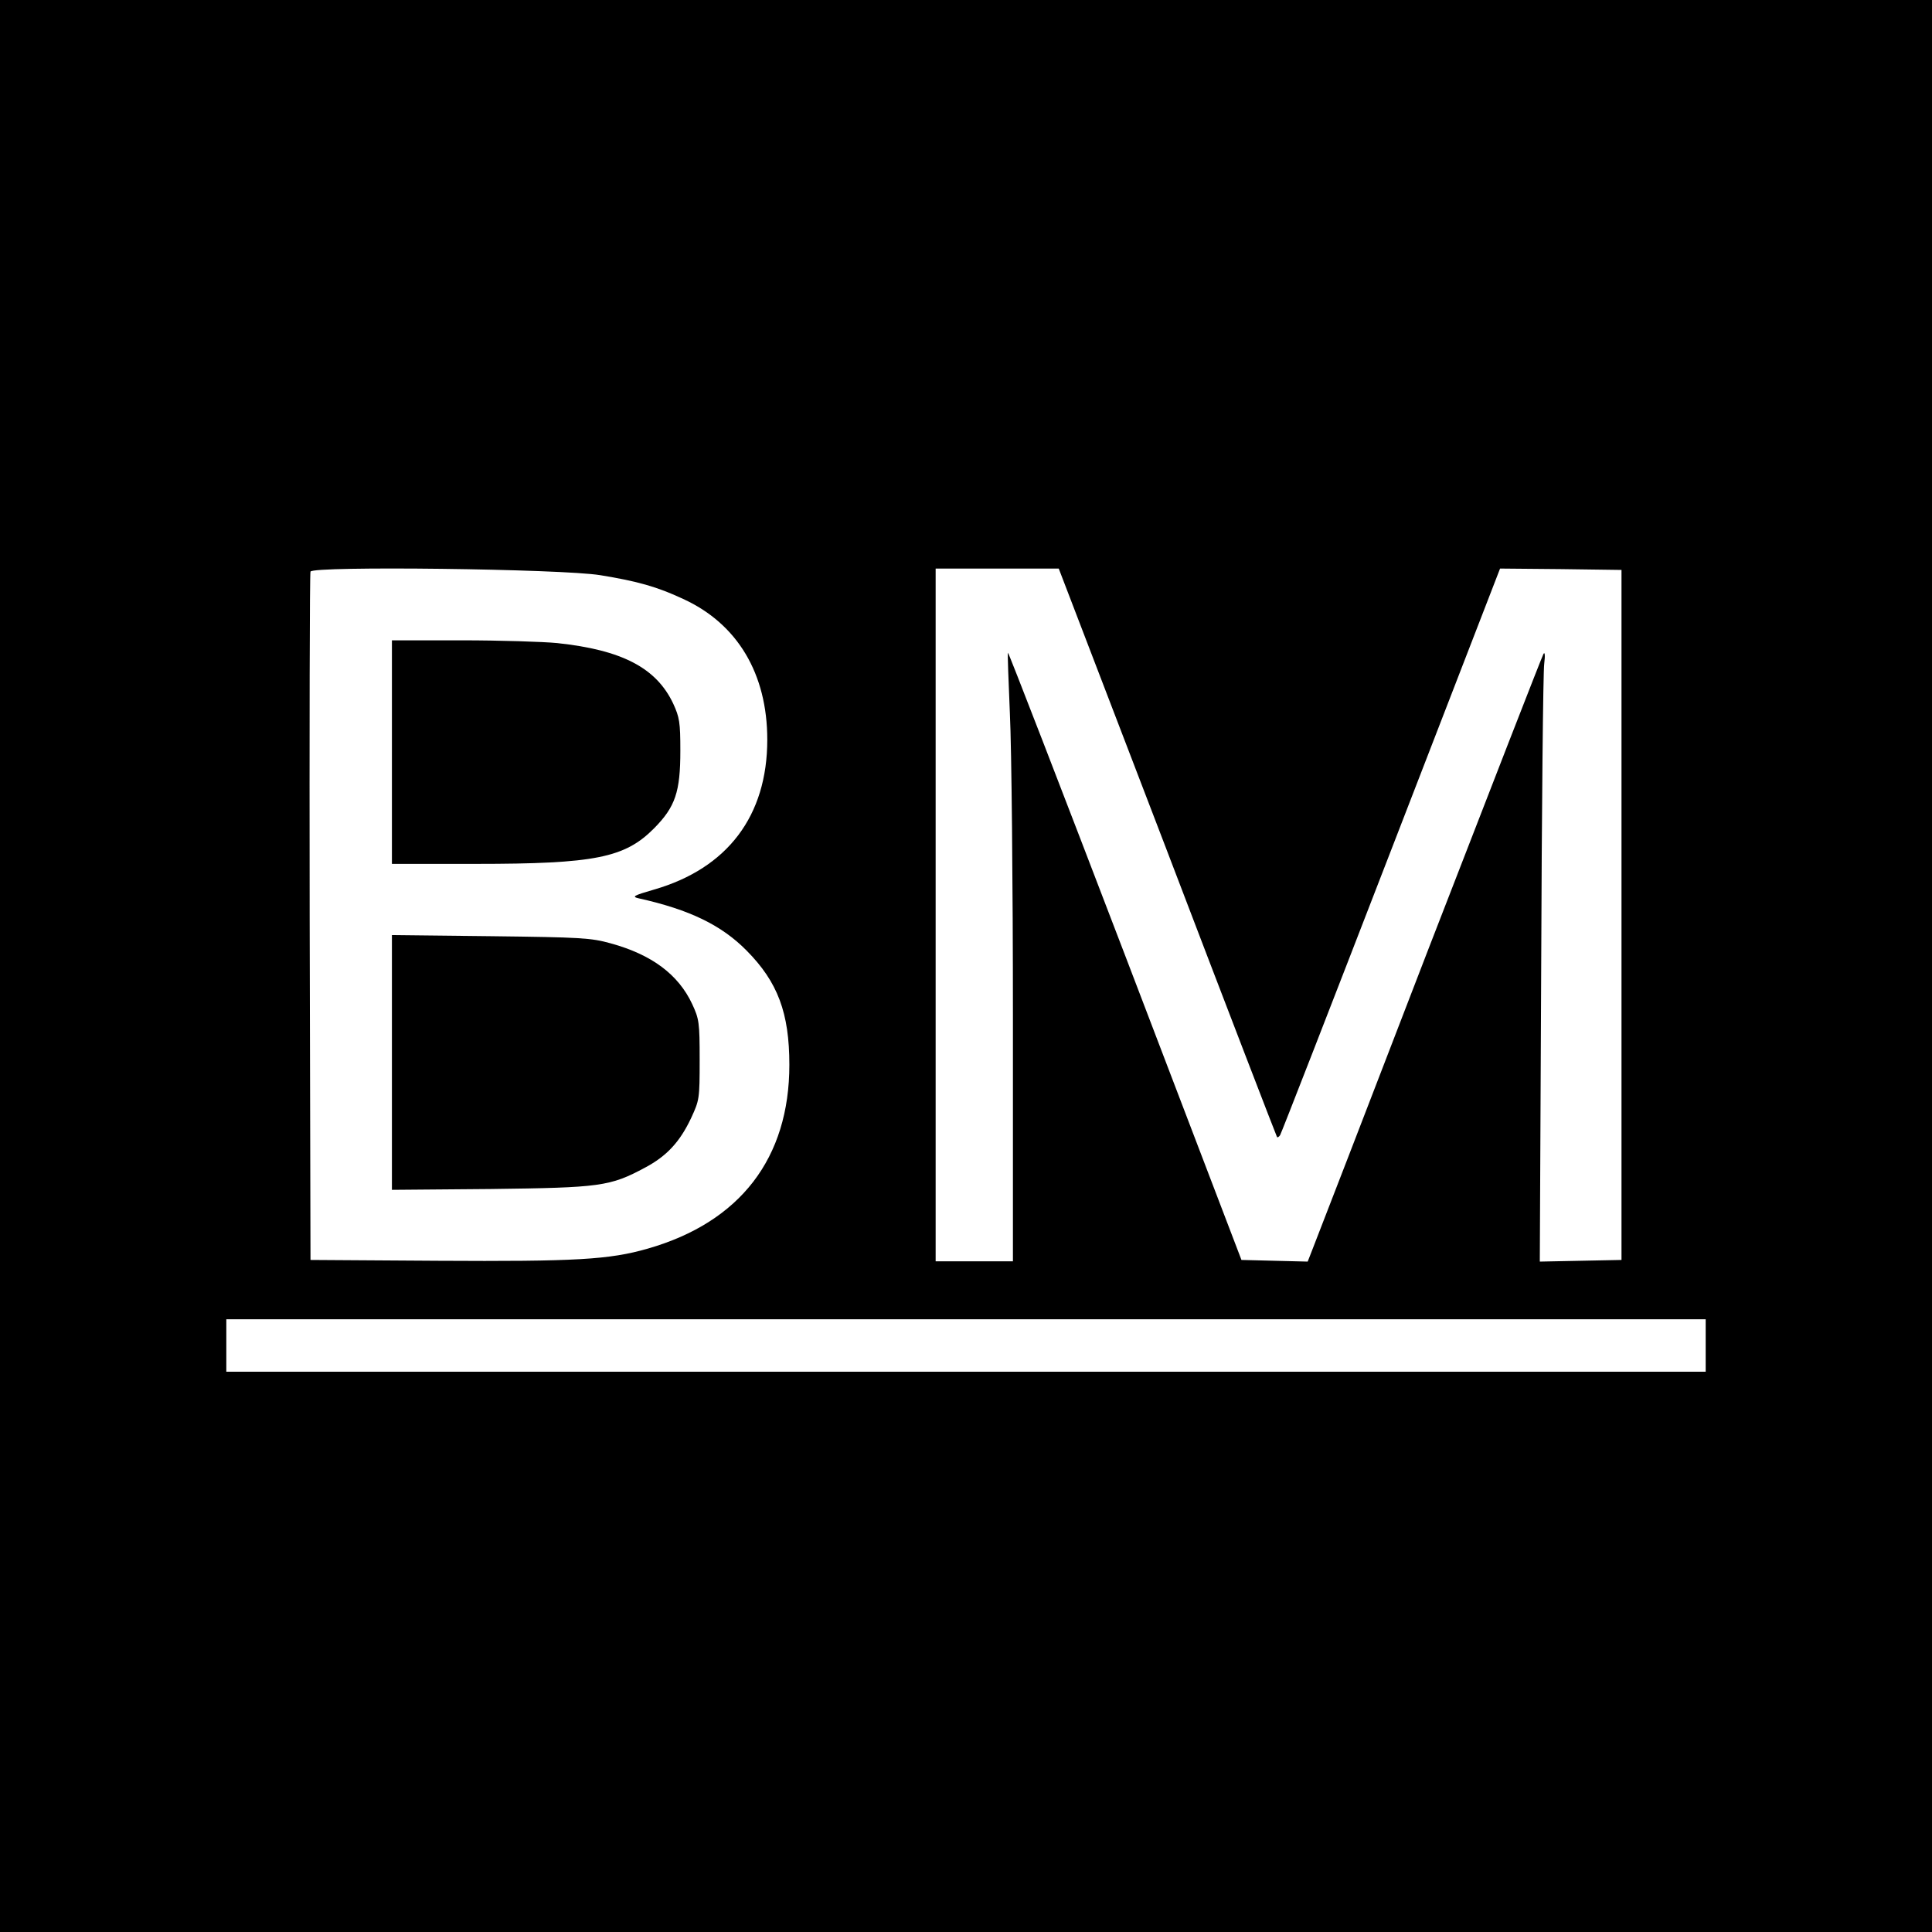
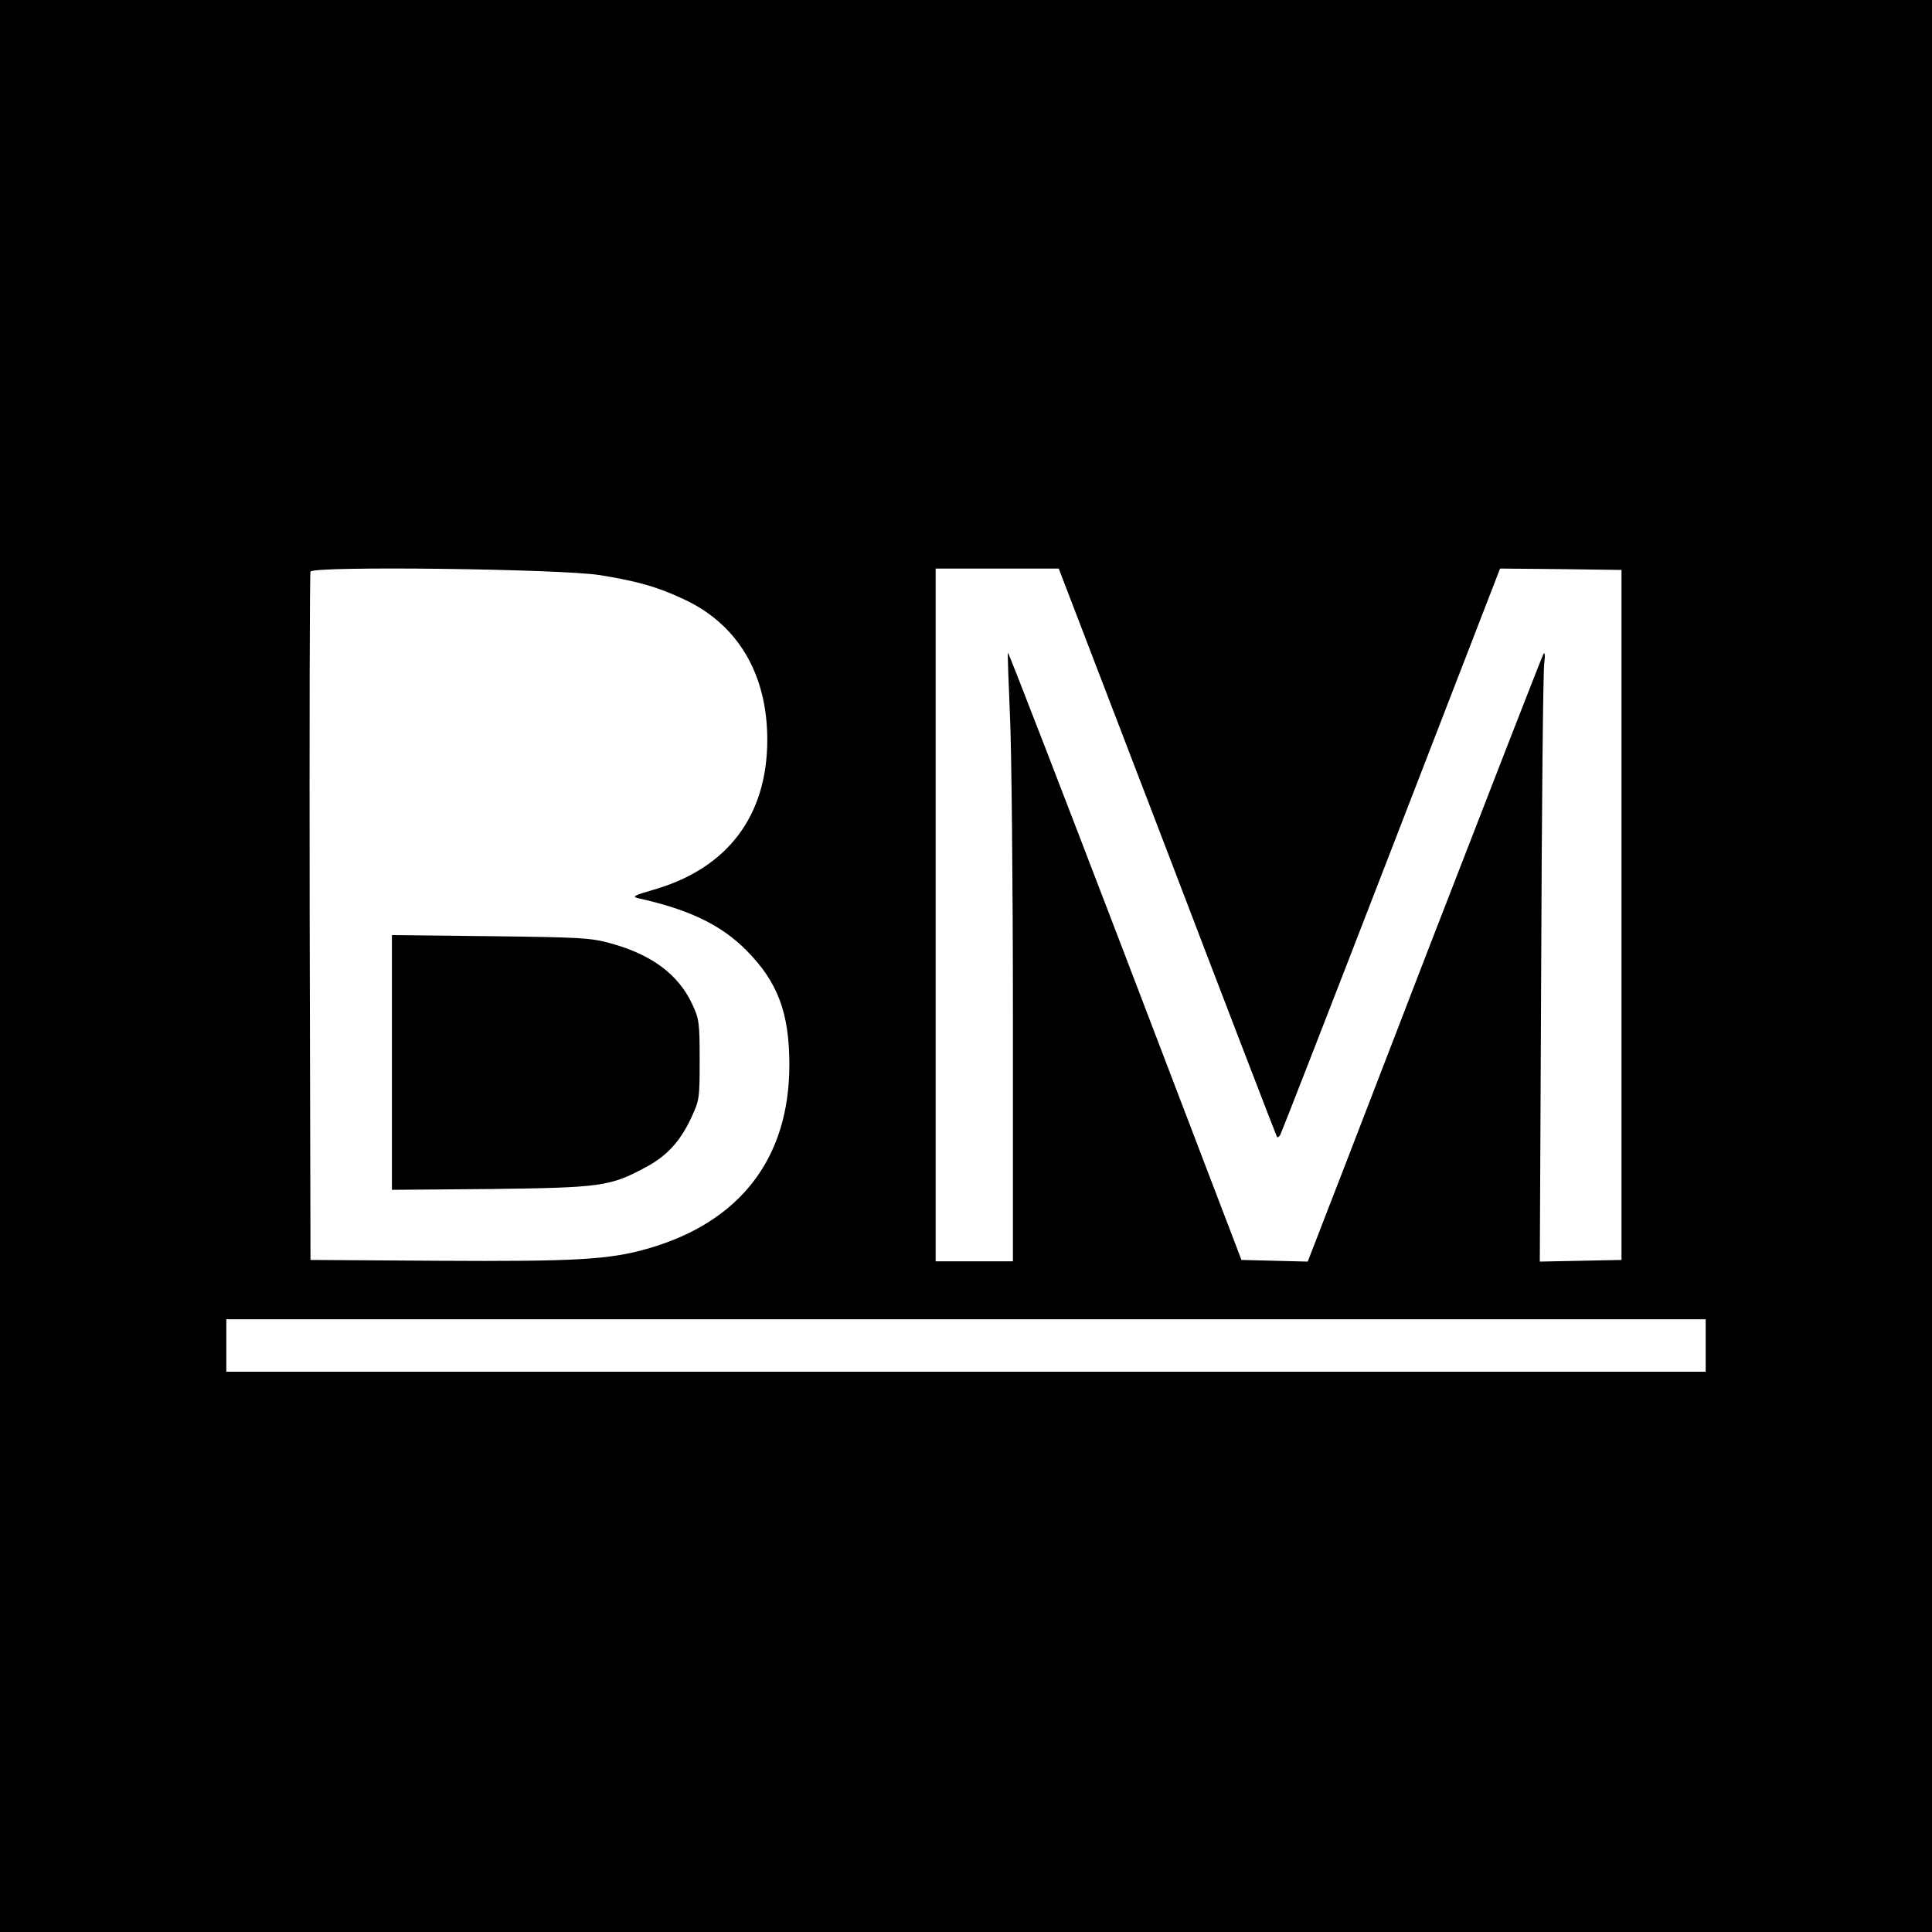
<svg xmlns="http://www.w3.org/2000/svg" version="1.0" width="700pt" height="700pt" viewBox="0 0 700 700" preserveAspectRatio="xMidYMid meet">
  <g transform="translate(0,700) scale(0.1,-0.1)" fill="#000000" stroke="none">
    <path d="M0 3500 l0 -3500 3500 0 3500 0 0 3500 0 3500 -3500 0 -3500 0 0 -3500z m2175 1416 c135 -22 206 -42 300 -86 197 -90 305 -271 305 -510 0 -276 -144 -466 -410 -543 -76 -22 -82 -26 -55 -32 184 -41 299 -97 390 -189 113 -114 155 -226 155 -414 0 -338 -178 -570 -513 -666 -139 -40 -261 -47 -762 -44 l-460 3 -3 1240 c-1 682 0 1246 3 1254 8 21 911 10 1050 -13z m2055 -1003 c216 -566 395 -1030 397 -1033 2 -2 7 1 11 7 4 6 185 471 402 1032 l395 1021 220 -2 220 -3 0 -1250 0 -1250 -148 -3 -148 -3 5 1058 c2 582 7 1081 11 1108 4 32 2 45 -3 35 -5 -8 -192 -489 -416 -1067 -223 -579 -413 -1071 -422 -1093 l-16 -41 -120 3 -120 3 -421 1102 c-232 606 -423 1100 -425 1098 -2 -1 2 -101 7 -221 6 -121 11 -616 11 -1101 l0 -883 -140 0 -140 0 0 1255 0 1255 223 0 223 0 394 -1027z m1950 -1788 l0 -95 -2680 0 -2680 0 0 95 0 95 2680 0 2680 0 0 -95z" />
-     <path d="M1420 4275 l0 -405 303 0 c433 0 541 22 647 129 77 78 95 132 95 281 0 103 -3 121 -26 171 -61 129 -185 194 -420 219 -52 5 -208 10 -346 10 l-253 0 0 -405z" />
    <path d="M1420 3150 l0 -461 358 3 c397 5 432 9 560 78 77 41 125 92 166 179 30 65 31 69 31 211 0 136 -2 148 -27 202 -50 107 -146 179 -295 220 -72 20 -107 22 -435 26 l-358 4 0 -462z" />
  </g>
</svg>